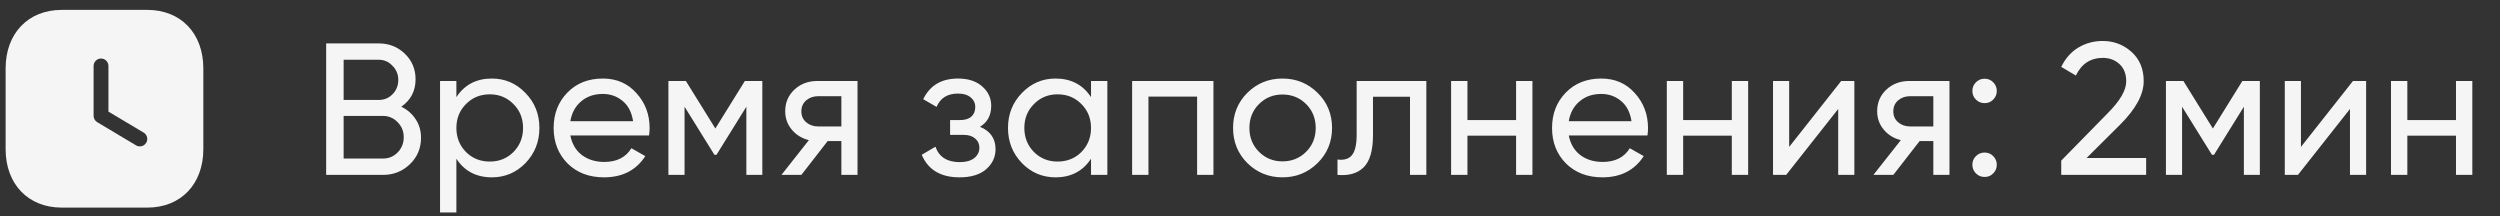
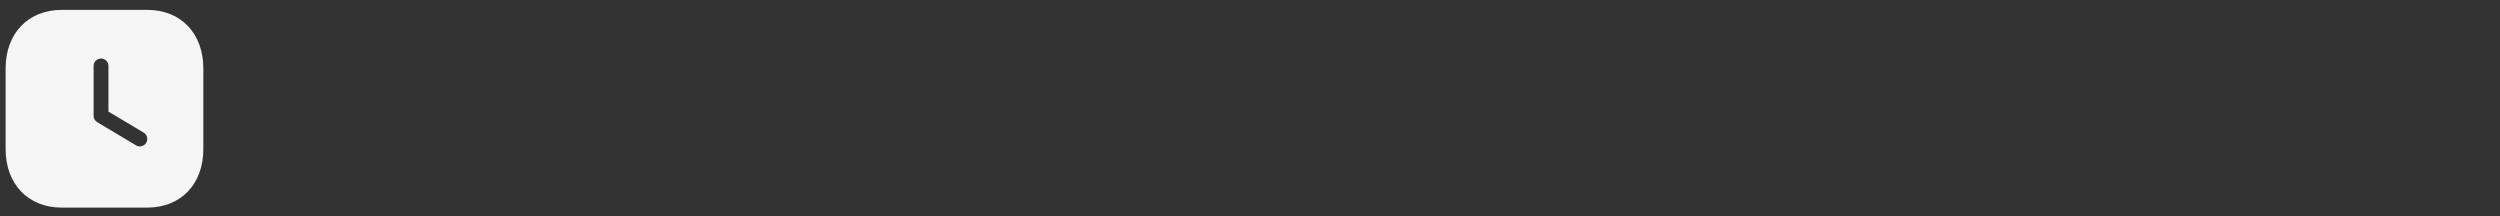
<svg xmlns="http://www.w3.org/2000/svg" width="243" height="21" viewBox="0 0 243 21" fill="none">
  <rect x="0" y="0" width="243" height="21" fill="#333333" stroke="none" />
-   <path d="M39.006 10.373C39.59 10.653 40.053 11.054 40.394 11.578C40.747 12.101 40.923 12.704 40.923 13.385C40.923 14.408 40.564 15.266 39.846 15.959C39.128 16.653 38.252 17 37.217 17H31.703V4.22H36.815C37.813 4.22 38.659 4.555 39.353 5.224C40.047 5.893 40.394 6.721 40.394 7.707C40.394 8.839 39.931 9.728 39.006 10.373ZM36.815 5.808H33.401V9.715H36.815C37.351 9.715 37.801 9.527 38.166 9.149C38.532 8.772 38.714 8.31 38.714 7.762C38.714 7.226 38.525 6.77 38.148 6.393C37.783 6.003 37.339 5.808 36.815 5.808ZM37.217 15.412C37.789 15.412 38.27 15.211 38.659 14.809C39.049 14.408 39.243 13.915 39.243 13.33C39.243 12.758 39.043 12.271 38.641 11.87C38.252 11.468 37.777 11.267 37.217 11.267H33.401V15.412H37.217ZM47.81 7.634C49.089 7.634 50.178 8.103 51.078 9.04C51.979 9.965 52.43 11.097 52.43 12.436C52.43 13.774 51.979 14.913 51.078 15.85C50.178 16.775 49.089 17.237 47.81 17.237C46.301 17.237 45.151 16.635 44.36 15.43V20.651H42.772V7.871H44.36V9.441C45.151 8.237 46.301 7.634 47.81 7.634ZM47.61 15.704C48.523 15.704 49.289 15.393 49.91 14.773C50.531 14.14 50.841 13.361 50.841 12.436C50.841 11.511 50.531 10.738 49.91 10.117C49.289 9.484 48.523 9.168 47.61 9.168C46.685 9.168 45.912 9.484 45.291 10.117C44.67 10.738 44.36 11.511 44.36 12.436C44.36 13.361 44.67 14.14 45.291 14.773C45.912 15.393 46.685 15.704 47.61 15.704ZM55.439 13.166C55.597 13.982 55.968 14.614 56.552 15.065C57.149 15.515 57.879 15.74 58.743 15.74C59.948 15.74 60.825 15.296 61.372 14.408L62.723 15.174C61.835 16.55 60.496 17.237 58.707 17.237C57.258 17.237 56.078 16.787 55.165 15.886C54.264 14.973 53.814 13.823 53.814 12.436C53.814 11.06 54.258 9.916 55.147 9.003C56.035 8.09 57.185 7.634 58.597 7.634C59.936 7.634 61.025 8.109 61.865 9.058C62.717 9.995 63.143 11.127 63.143 12.454C63.143 12.685 63.125 12.922 63.088 13.166H55.439ZM58.597 9.131C57.745 9.131 57.039 9.375 56.479 9.861C55.919 10.336 55.572 10.975 55.439 11.778H61.536C61.403 10.914 61.062 10.257 60.514 9.807C59.966 9.356 59.327 9.131 58.597 9.131ZM74.098 7.871V17H72.546V10.373L69.643 15.046H69.442L66.539 10.373V17H64.969V7.871H66.667L69.533 12.491L72.4 7.871H74.098ZM83.351 7.871V17H81.781V13.714H80.448L77.892 17H75.957L78.622 13.622C77.941 13.452 77.387 13.111 76.961 12.6C76.535 12.089 76.322 11.492 76.322 10.811C76.322 9.971 76.62 9.271 77.216 8.711C77.813 8.151 78.561 7.871 79.462 7.871H83.351ZM79.517 12.29H81.781V9.35H79.517C79.066 9.35 78.683 9.484 78.367 9.752C78.05 10.02 77.892 10.379 77.892 10.829C77.892 11.267 78.05 11.62 78.367 11.888C78.683 12.156 79.066 12.29 79.517 12.29ZM95.252 12.326C96.262 12.74 96.767 13.464 96.767 14.499C96.767 15.266 96.463 15.917 95.854 16.452C95.246 16.976 94.382 17.237 93.262 17.237C91.436 17.237 90.213 16.507 89.592 15.046L90.925 14.261C91.278 15.259 92.063 15.758 93.28 15.758C93.889 15.758 94.357 15.631 94.686 15.375C95.027 15.107 95.197 14.767 95.197 14.353C95.197 13.988 95.057 13.689 94.777 13.458C94.509 13.227 94.144 13.111 93.682 13.111H92.349V11.669H93.335C93.797 11.669 94.156 11.559 94.412 11.34C94.668 11.109 94.795 10.799 94.795 10.409C94.795 10.02 94.643 9.703 94.339 9.46C94.047 9.216 93.639 9.095 93.116 9.095C92.093 9.095 91.4 9.527 91.034 10.391L89.738 9.642C90.383 8.303 91.509 7.634 93.116 7.634C94.114 7.634 94.899 7.89 95.471 8.401C96.055 8.912 96.347 9.539 96.347 10.281C96.347 11.206 95.982 11.888 95.252 12.326ZM106.047 7.871H107.635V17H106.047V15.43C105.256 16.635 104.105 17.237 102.596 17.237C101.318 17.237 100.229 16.775 99.328 15.85C98.427 14.913 97.977 13.774 97.977 12.436C97.977 11.097 98.427 9.965 99.328 9.04C100.229 8.103 101.318 7.634 102.596 7.634C104.105 7.634 105.256 8.237 106.047 9.441V7.871ZM102.797 15.704C103.722 15.704 104.495 15.393 105.116 14.773C105.736 14.14 106.047 13.361 106.047 12.436C106.047 11.511 105.736 10.738 105.116 10.117C104.495 9.484 103.722 9.168 102.797 9.168C101.884 9.168 101.117 9.484 100.497 10.117C99.876 10.738 99.565 11.511 99.565 12.436C99.565 13.361 99.876 14.14 100.497 14.773C101.117 15.393 101.884 15.704 102.797 15.704ZM117.947 7.871V17H116.359V9.387H111.63V17H110.042V7.871H117.947ZM128.069 15.85C127.132 16.775 125.994 17.237 124.655 17.237C123.316 17.237 122.178 16.775 121.241 15.85C120.316 14.925 119.854 13.787 119.854 12.436C119.854 11.085 120.316 9.947 121.241 9.022C122.178 8.097 123.316 7.634 124.655 7.634C125.994 7.634 127.132 8.097 128.069 9.022C129.007 9.947 129.475 11.085 129.475 12.436C129.475 13.787 129.007 14.925 128.069 15.85ZM124.655 15.685C125.568 15.685 126.335 15.375 126.956 14.754C127.577 14.134 127.887 13.361 127.887 12.436C127.887 11.511 127.577 10.738 126.956 10.117C126.335 9.496 125.568 9.186 124.655 9.186C123.755 9.186 122.994 9.496 122.373 10.117C121.752 10.738 121.442 11.511 121.442 12.436C121.442 13.361 121.752 14.134 122.373 14.754C122.994 15.375 123.755 15.685 124.655 15.685ZM138.64 7.871V17H137.052V9.405H133.455V13.13C133.455 14.627 133.151 15.673 132.542 16.27C131.946 16.854 131.1 17.097 130.004 17V15.503C130.625 15.588 131.088 15.454 131.392 15.101C131.708 14.736 131.867 14.067 131.867 13.093V7.871H138.64ZM147.364 7.871H148.952V17H147.364V13.184H142.635V17H141.047V7.871H142.635V11.669H147.364V7.871ZM152.484 13.166C152.642 13.982 153.013 14.614 153.598 15.065C154.194 15.515 154.924 15.74 155.788 15.74C156.993 15.74 157.87 15.296 158.417 14.408L159.769 15.174C158.88 16.55 157.541 17.237 155.752 17.237C154.304 17.237 153.123 16.787 152.21 15.886C151.309 14.973 150.859 13.823 150.859 12.436C150.859 11.06 151.303 9.916 152.192 9.003C153.08 8.09 154.23 7.634 155.642 7.634C156.981 7.634 158.071 8.109 158.91 9.058C159.762 9.995 160.188 11.127 160.188 12.454C160.188 12.685 160.17 12.922 160.134 13.166H152.484ZM155.642 9.131C154.79 9.131 154.084 9.375 153.525 9.861C152.965 10.336 152.618 10.975 152.484 11.778H158.582C158.448 10.914 158.107 10.257 157.559 9.807C157.012 9.356 156.373 9.131 155.642 9.131ZM168.331 7.871H169.92V17H168.331V13.184H163.603V17H162.014V7.871H163.603V11.669H168.331V7.871ZM178.965 7.871H180.243V17H178.673V10.592L173.616 17H172.338V7.871H173.908V14.28L178.965 7.871ZM189.489 7.871V17H187.919V13.714H186.586L184.03 17H182.095L184.76 13.622C184.079 13.452 183.525 13.111 183.099 12.6C182.673 12.089 182.46 11.492 182.46 10.811C182.46 9.971 182.758 9.271 183.354 8.711C183.951 8.151 184.699 7.871 185.6 7.871H189.489ZM185.655 12.29H187.919V9.35H185.655C185.205 9.35 184.821 9.484 184.505 9.752C184.188 10.02 184.03 10.379 184.03 10.829C184.03 11.267 184.188 11.62 184.505 11.888C184.821 12.156 185.205 12.29 185.655 12.29ZM192.9 10.026C192.572 10.026 192.292 9.91 192.061 9.679C191.829 9.448 191.714 9.168 191.714 8.839C191.714 8.51 191.829 8.23 192.061 7.999C192.292 7.768 192.572 7.652 192.9 7.652C193.241 7.652 193.521 7.768 193.74 7.999C193.972 8.23 194.087 8.51 194.087 8.839C194.087 9.168 193.972 9.448 193.74 9.679C193.521 9.91 193.241 10.026 192.9 10.026ZM192.9 17.201C192.572 17.201 192.292 17.085 192.061 16.854C191.829 16.623 191.714 16.343 191.714 16.014C191.714 15.685 191.829 15.405 192.061 15.174C192.292 14.943 192.572 14.827 192.9 14.827C193.241 14.827 193.521 14.943 193.74 15.174C193.972 15.405 194.087 15.685 194.087 16.014C194.087 16.343 193.972 16.623 193.74 16.854C193.521 17.085 193.241 17.201 192.9 17.201ZM200.352 17V15.612L204.862 11.012C206.067 9.807 206.669 8.772 206.669 7.908C206.669 7.19 206.45 6.63 206.012 6.228C205.574 5.827 205.038 5.626 204.406 5.626C203.201 5.626 202.324 6.198 201.777 7.342L200.352 6.502C200.754 5.674 201.308 5.048 202.014 4.622C202.732 4.196 203.523 3.983 204.387 3.983C205.458 3.983 206.39 4.336 207.181 5.041C207.972 5.747 208.367 6.697 208.367 7.89C208.367 9.18 207.607 10.586 206.085 12.107L202.817 15.357H208.605V17H200.352ZM219.657 7.871V17H218.105V10.373L215.202 15.046H215.001L212.098 10.373V17H210.528V7.871H212.226L215.092 12.491L217.959 7.871H219.657ZM228.709 7.871H229.987V17H228.417V10.592L223.359 17H222.081V7.871H223.652V14.28L228.709 7.871ZM238.722 7.871H240.31V17H238.722V13.184H233.993V17H232.405V7.871H233.993V11.669H238.722V7.871Z" fill="#F5F5F5" />
  <path d="M14.325 0.961C17.583 0.961 19.764 3.247 19.764 6.649V14.499C19.764 17.892 17.583 20.179 14.325 20.179H5.994C2.737 20.179 0.546 17.892 0.546 14.499V6.649C0.546 3.247 2.737 0.961 5.994 0.961H14.325ZM9.819 5.688C9.425 5.688 9.098 6.015 9.098 6.408V11.262C9.098 11.511 9.232 11.752 9.453 11.877L13.221 14.126C13.336 14.202 13.47 14.231 13.595 14.231C13.835 14.231 14.075 14.106 14.21 13.876C14.421 13.539 14.306 13.096 13.96 12.886L10.54 10.849V6.408C10.54 6.015 10.222 5.688 9.819 5.688Z" fill="#F5F5F5" />
</svg>